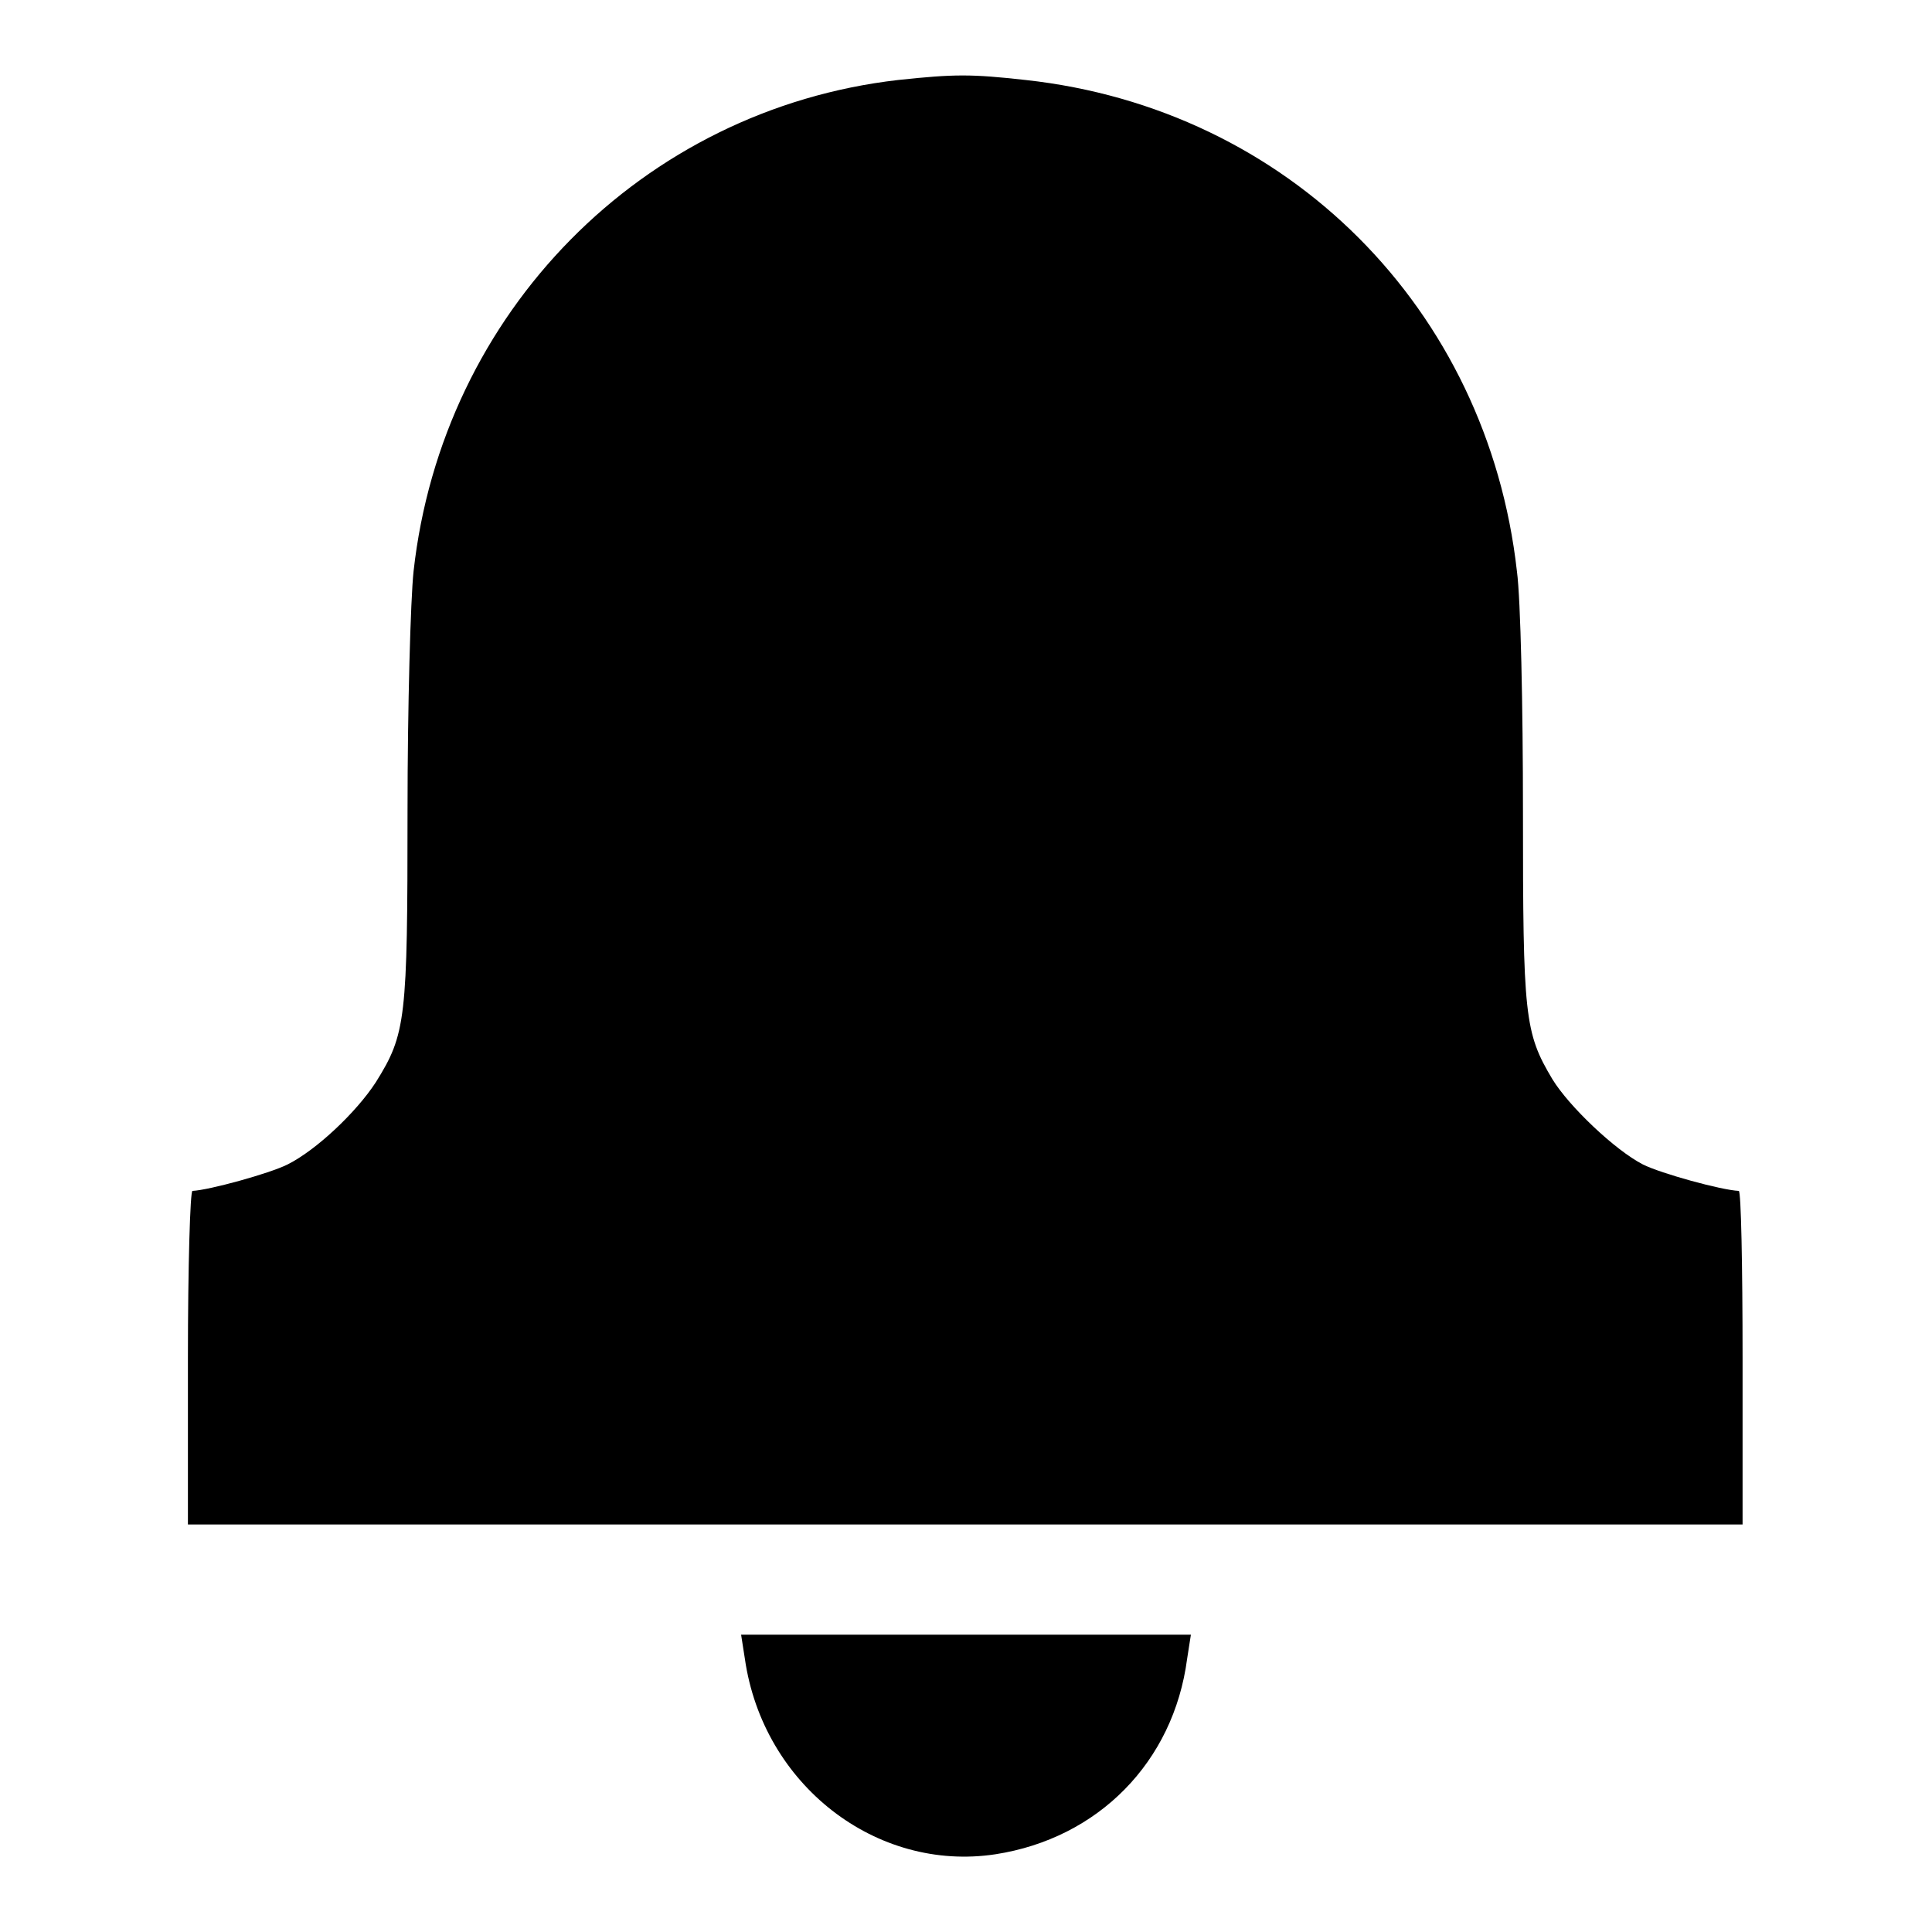
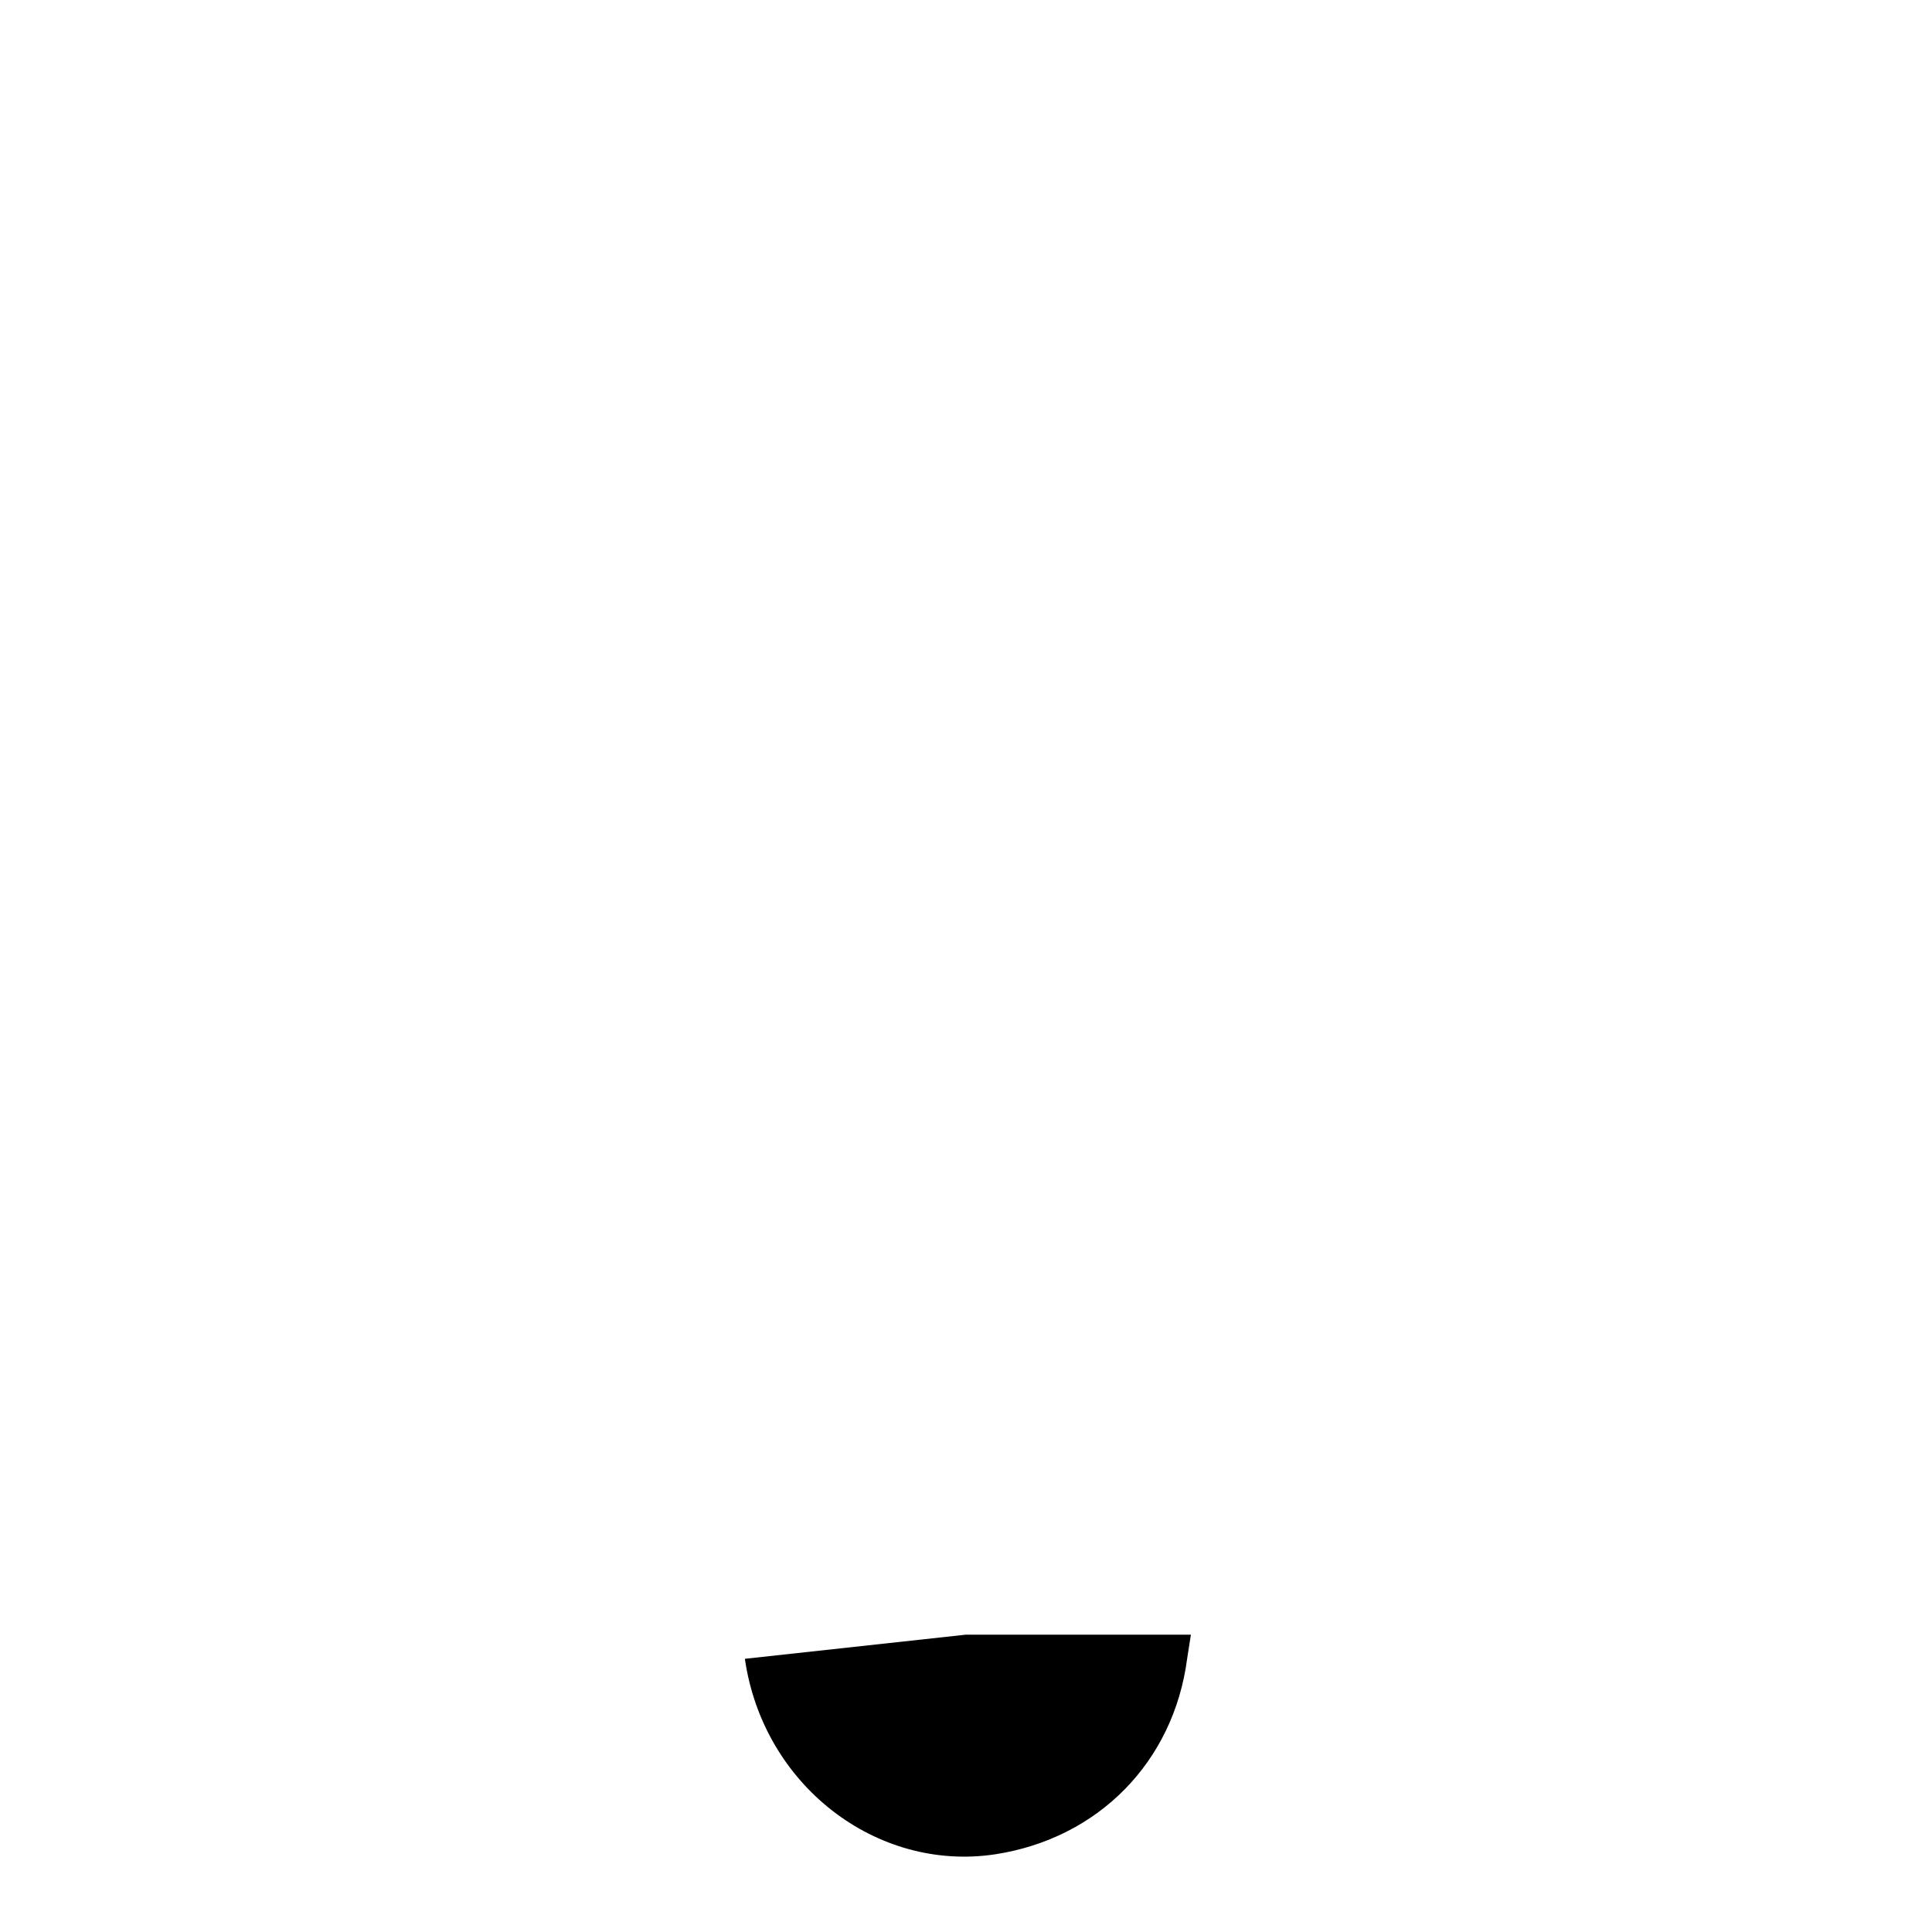
<svg xmlns="http://www.w3.org/2000/svg" version="1.1" x="0px" y="0px" viewBox="0 0 256 256" enable-background="new 0 0 256 256" xml:space="preserve">
  <g>
    <g>
      <g>
-         <path fill="#000000" d="M119,10.6c-33.9,3.9-60.4,30.8-64.2,65.1c-0.4,3.7-0.8,18-0.8,31.8c0,27.6-0.2,29.5-4.2,35.9c-2.6,4-7.9,9-11.7,10.9c-2.4,1.2-10.4,3.4-12.6,3.5c-0.3,0-0.6,10-0.6,22.1V202h103h103v-22.1c0-12.2-0.2-22.1-0.5-22.1c-2.3-0.1-10.3-2.3-12.7-3.5c-3.7-1.9-9.8-7.7-12-11.3c-3.7-6.2-3.9-8.3-3.9-35.5c0-13.8-0.3-28.1-0.8-31.8c-3.9-34.8-30.3-61.3-65.1-65.1C128.7,9.8,126.5,9.8,119,10.6z" />
-         <path fill="#000000" d="M98.7,219.8c2.4,16.7,17.4,28.3,33.2,25.9c13.6-2.1,23.6-12.2,25.4-25.9l0.5-3.2h-29.8H98.2L98.7,219.8z" />
+         <path fill="#000000" d="M98.7,219.8c2.4,16.7,17.4,28.3,33.2,25.9c13.6-2.1,23.6-12.2,25.4-25.9l0.5-3.2h-29.8L98.7,219.8z" />
      </g>
    </g>
  </g>
</svg>